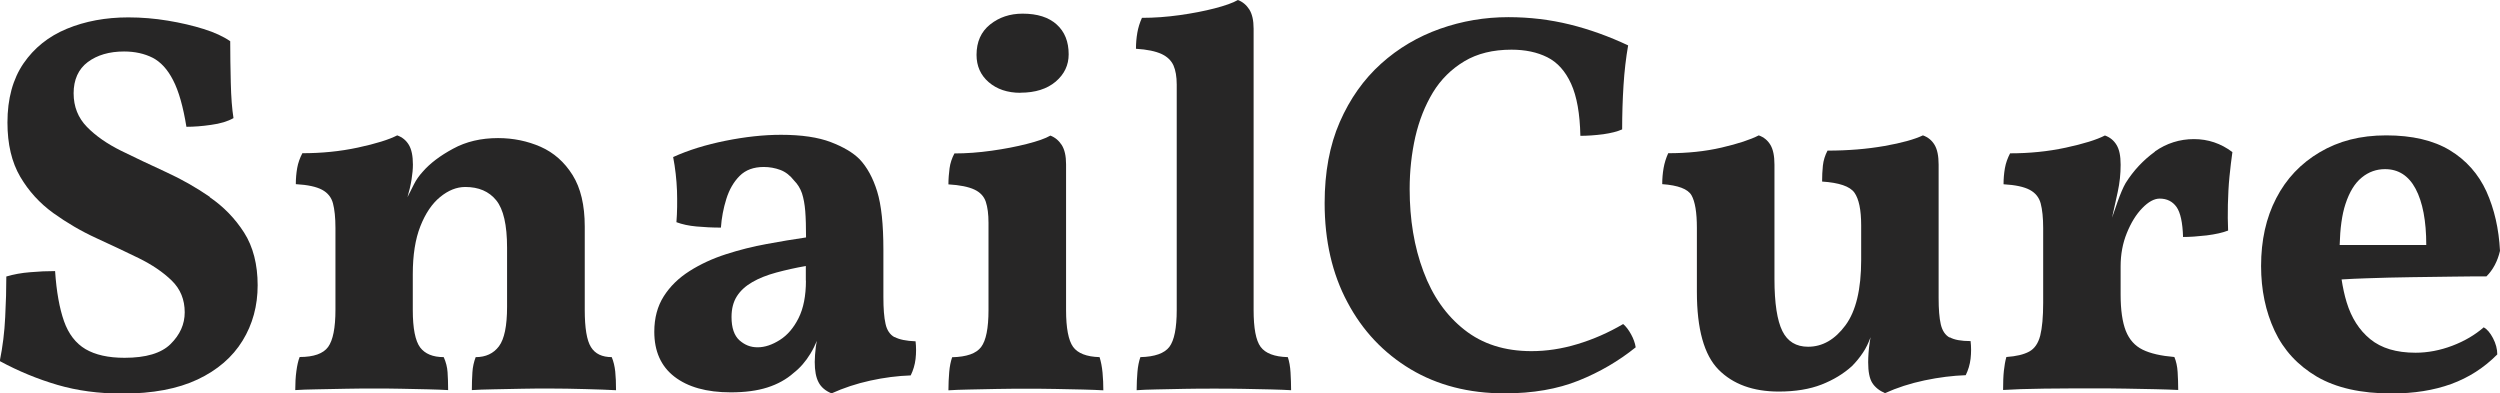
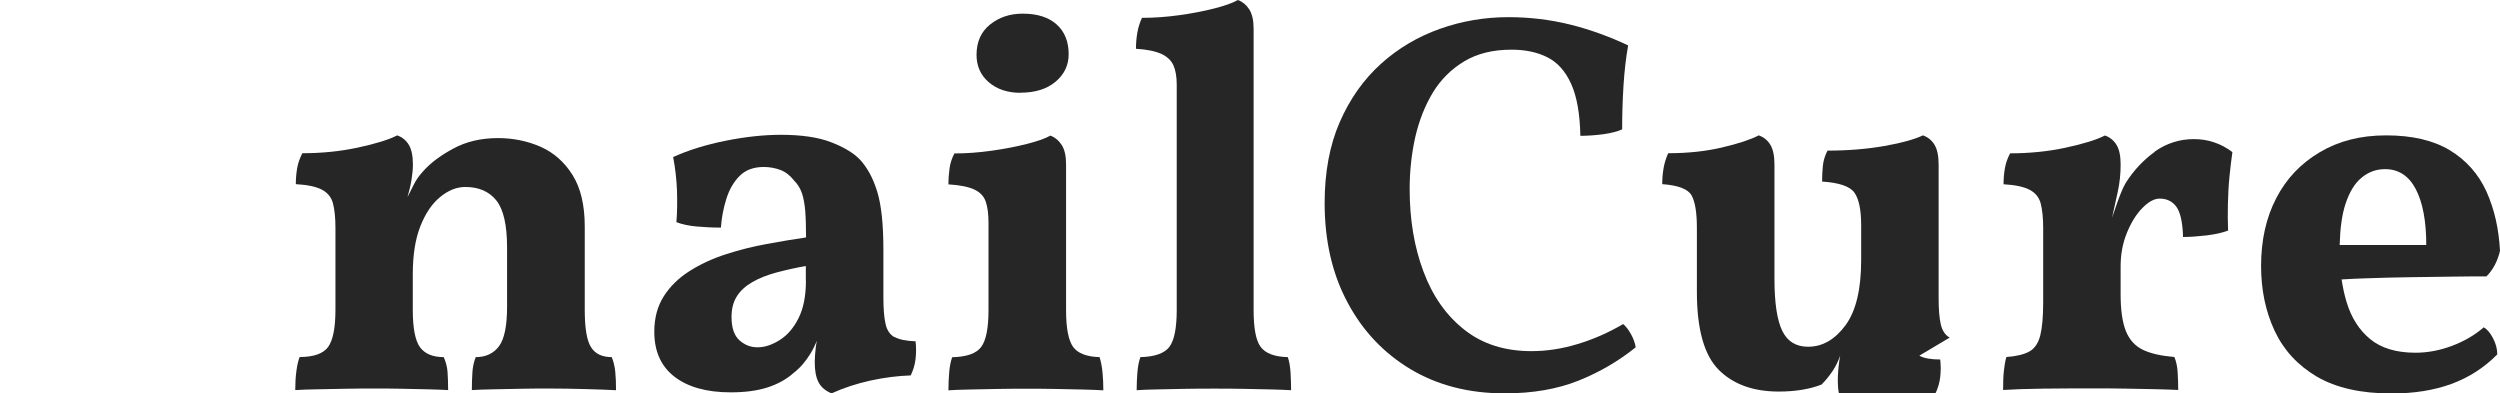
<svg xmlns="http://www.w3.org/2000/svg" viewBox="0 0 221.42 34.85" version="1.1" data-name="图层_1" id="_图层_1">
  <defs>
    <style>
      .st0 {
        fill: #272626;
      }
    </style>
  </defs>
-   <path d="M18.6,17.45c-1.23-.85-2.54-1.59-3.94-2.23-1.39-.64-2.7-1.26-3.94-1.87-1.23-.61-2.24-1.31-3.02-2.11-.78-.8-1.18-1.79-1.18-2.98s.42-2.14,1.25-2.76c.83-.62,1.9-.94,3.22-.94.96,0,1.8.19,2.52.55.72.37,1.33,1.03,1.82,1.99.5.96.89,2.34,1.18,4.13.64,0,1.37-.05,2.18-.17.82-.11,1.48-.31,1.99-.6-.13-.8-.21-1.85-.24-3.14-.03-1.29-.05-2.52-.05-3.67-.61-.42-1.39-.78-2.35-1.08-.96-.3-2.02-.55-3.17-.74-1.15-.19-2.32-.29-3.5-.29-2.02,0-3.83.34-5.45,1.01s-2.9,1.7-3.84,3.07c-.94,1.38-1.42,3.12-1.42,5.23,0,1.92.38,3.52,1.13,4.8.75,1.28,1.73,2.35,2.93,3.22,1.2.86,2.46,1.6,3.79,2.21,1.33.61,2.58,1.2,3.77,1.78,1.18.58,2.16,1.24,2.93,1.99.77.75,1.15,1.69,1.15,2.81,0,1.06-.42,1.99-1.25,2.81s-2.19,1.22-4.08,1.22c-1.44,0-2.59-.26-3.46-.77-.86-.51-1.5-1.34-1.9-2.47-.4-1.14-.67-2.62-.79-4.44-.71,0-1.44.03-2.21.1-.77.06-1.47.19-2.11.38,0,1.09-.03,2.29-.1,3.6-.06,1.31-.22,2.61-.48,3.89,1.66.9,3.37,1.6,5.11,2.11,1.74.51,3.66.77,5.74.77,2.69,0,4.91-.42,6.67-1.25,1.76-.83,3.09-1.98,3.98-3.43.9-1.46,1.34-3.1,1.34-4.92s-.4-3.41-1.2-4.66c-.8-1.25-1.82-2.3-3.05-3.14Z" class="st0" />
  <path d="M54.19,31.63c-.86,0-1.48-.29-1.85-.89-.37-.59-.55-1.69-.55-3.29v-7.39c0-1.89-.36-3.41-1.08-4.56-.72-1.15-1.66-1.98-2.83-2.5-1.17-.51-2.42-.77-3.77-.77-1.5,0-2.83.31-3.98.94-1.15.62-2.05,1.3-2.69,2.04-.32.35-.58.72-.77,1.1-.19.38-.38.77-.58,1.15.16-.54.28-1.06.36-1.56.08-.5.12-.94.12-1.32,0-.77-.12-1.35-.36-1.75-.24-.4-.58-.68-1.03-.84-.74.38-1.9.74-3.48,1.08s-3.22.5-4.92.5c-.22.42-.38.86-.46,1.32-.08.46-.12.94-.12,1.42,1.06.06,1.83.23,2.33.5.5.27.82.67.96,1.2.14.53.22,1.26.22,2.18v7.25c0,1.6-.22,2.7-.65,3.29-.43.59-1.27.89-2.52.89-.13.32-.22.74-.29,1.25s-.1,1.07-.1,1.68c.48-.03,1.14-.06,1.97-.07.83-.02,1.7-.03,2.59-.05.9-.02,1.71-.02,2.45-.02s1.51,0,2.33.02c.82.02,1.61.03,2.38.05.77.02,1.38.04,1.82.07,0-.61-.02-1.13-.05-1.58-.03-.45-.14-.89-.34-1.34-.96,0-1.66-.29-2.09-.86-.43-.58-.65-1.68-.65-3.31v-3.17c0-1.7.22-3.11.67-4.25.45-1.14,1.03-2,1.75-2.59.72-.59,1.46-.89,2.23-.89,1.18,0,2.1.39,2.74,1.18.64.79.96,2.18.96,4.2v5.23c0,1.7-.24,2.86-.72,3.5-.48.64-1.17.96-2.06.96-.16.42-.26.86-.29,1.34-.03.48-.05,1.01-.05,1.58.48-.03,1.12-.06,1.92-.07.8-.02,1.64-.03,2.52-.05.88-.02,1.67-.02,2.38-.02,1.06,0,2.14.02,3.24.05,1.1.03,2.01.06,2.71.1,0-.64-.02-1.19-.07-1.66-.05-.46-.15-.89-.31-1.27Z" class="st0" />
  <path d="M79.22,29.86c-.4-.22-.67-.62-.79-1.18-.13-.56-.19-1.35-.19-2.38v-4.18c0-2.24-.18-3.96-.55-5.16-.37-1.2-.89-2.15-1.56-2.86-.58-.58-1.42-1.08-2.54-1.51-1.12-.43-2.59-.65-4.42-.65-1.54,0-3.18.18-4.92.53-1.74.35-3.29.83-4.63,1.44.19.99.3,1.98.34,2.98.03.99.02,1.92-.05,2.79.51.19,1.1.32,1.78.38.67.06,1.39.1,2.16.1.06-.86.22-1.71.48-2.54.26-.83.65-1.51,1.18-2.04s1.24-.79,2.14-.79c.51,0,1,.09,1.46.26s.87.49,1.22.94c.32.32.55.7.7,1.13.14.43.24.96.29,1.58.05.62.07,1.4.07,2.33-1.09.16-2.25.35-3.48.58-1.23.22-2.44.53-3.62.91-1.18.38-2.26.88-3.22,1.49-.96.61-1.72,1.35-2.28,2.23-.56.88-.84,1.93-.84,3.14,0,1.73.59,3.06,1.78,3.98s2.85,1.39,4.99,1.39c1.25,0,2.33-.14,3.24-.43.91-.29,1.69-.72,2.33-1.29.58-.45,1.07-1.02,1.49-1.71.22-.36.4-.73.57-1.13-.03.17-.07.33-.09.5-.06.53-.1.98-.1,1.37,0,.77.11,1.37.34,1.8.22.43.61.76,1.15.98,1.06-.48,2.2-.86,3.43-1.13,1.23-.27,2.42-.42,3.58-.46.22-.45.37-.94.43-1.46.06-.53.06-1.05,0-1.56-.83-.03-1.45-.16-1.85-.38ZM71.38,24.86c0,1.34-.22,2.45-.65,3.31-.43.86-.98,1.51-1.66,1.94s-1.33.65-1.97.65-1.14-.21-1.61-.62c-.46-.42-.7-1.1-.7-2.06,0-.74.16-1.35.48-1.85.32-.5.78-.91,1.37-1.25.59-.34,1.3-.62,2.11-.84.82-.22,1.69-.42,2.62-.58v1.3Z" class="st0" />
  <path d="M97.39,31.63c-1.15-.03-1.94-.34-2.35-.91s-.62-1.66-.62-3.26v-12.91c0-.74-.13-1.3-.38-1.7-.26-.4-.59-.68-1.01-.84-.45.26-1.14.5-2.09.74-.94.24-1.98.44-3.12.6-1.14.16-2.23.24-3.29.24-.22.42-.37.86-.43,1.32-.06.46-.1.94-.1,1.42,1.02.06,1.79.22,2.3.46s.85.6,1.01,1.08c.16.48.24,1.1.24,1.87v7.73c0,1.6-.22,2.69-.65,3.26-.43.58-1.29.88-2.57.91-.13.38-.22.82-.26,1.32s-.07,1.03-.07,1.61c.48-.03,1.09-.06,1.82-.07.74-.02,1.55-.03,2.45-.05.9-.02,1.78-.02,2.64-.02s1.73,0,2.59.02c.86.02,1.66.03,2.4.05.74.02,1.34.04,1.82.07,0-.51-.02-1.03-.07-1.56s-.14-.98-.26-1.37Z" class="st0" />
  <path d="M90.38,8.21c1.31,0,2.35-.33,3.12-.98.77-.66,1.15-1.46,1.15-2.42,0-1.12-.35-2-1.06-2.64-.71-.64-1.71-.96-3.02-.96-1.12,0-2.08.32-2.88.96-.8.64-1.2,1.54-1.2,2.69,0,.99.36,1.8,1.08,2.42.72.62,1.66.94,2.81.94Z" class="st0" />
  <path d="M114.05,31.63c-1.18-.03-1.98-.34-2.4-.91s-.62-1.66-.62-3.26V2.54c0-.74-.13-1.3-.38-1.7-.26-.4-.59-.68-1.01-.84-.45.26-1.14.5-2.06.74-.93.24-1.96.44-3.1.6-1.14.16-2.25.24-3.34.24-.19.42-.33.86-.41,1.32-.08.46-.12.94-.12,1.42.99.06,1.74.22,2.26.46s.86.58,1.06,1.01c.19.43.29,1,.29,1.7v19.97c0,1.6-.22,2.69-.65,3.26s-1.29.88-2.57.91c-.13.38-.22.82-.26,1.32s-.07,1.03-.07,1.61c.45-.03,1.04-.06,1.78-.07.74-.02,1.55-.03,2.45-.05.9-.02,1.78-.02,2.64-.02s1.73,0,2.59.02c.86.02,1.67.03,2.42.05.75.02,1.35.04,1.8.07,0-.51-.02-1.03-.05-1.56s-.11-.98-.24-1.37Z" class="st0" />
  <path d="M143.76,28.7c-1.31.77-2.66,1.36-4.06,1.78-1.39.42-2.74.62-4.06.62-2.37,0-4.35-.63-5.95-1.9-1.6-1.26-2.81-2.98-3.62-5.16-.82-2.18-1.22-4.61-1.22-7.3,0-1.6.17-3.14.5-4.61.34-1.47.86-2.78,1.56-3.94.7-1.15,1.63-2.07,2.78-2.76,1.15-.69,2.54-1.03,4.18-1.03,1.22,0,2.27.22,3.17.67.9.45,1.6,1.23,2.11,2.35s.78,2.66.82,4.61c.64,0,1.31-.05,2.02-.14.7-.1,1.26-.24,1.68-.43,0-1.31.04-2.61.12-3.89.08-1.28.22-2.46.41-3.55-1.7-.8-3.42-1.42-5.16-1.85-1.75-.43-3.56-.65-5.45-.65-2.08,0-4.1.34-6.05,1.03-1.95.69-3.7,1.72-5.23,3.1s-2.75,3.1-3.65,5.16c-.9,2.06-1.34,4.46-1.34,7.18,0,3.33.67,6.26,2.02,8.78,1.34,2.53,3.21,4.5,5.59,5.93,2.38,1.42,5.16,2.14,8.33,2.14,2.5,0,4.68-.38,6.55-1.13,1.87-.75,3.56-1.74,5.06-2.95-.06-.38-.2-.77-.41-1.15-.21-.38-.44-.69-.7-.91Z" class="st0" />
-   <path d="M172.68,29.9c-.4-.22-.66-.62-.79-1.18-.13-.56-.19-1.34-.19-2.33v-11.81c0-.77-.12-1.35-.36-1.75-.24-.4-.58-.68-1.03-.84-.74.35-1.87.67-3.41.94-1.54.27-3.22.41-5.04.41-.22.42-.36.86-.41,1.32s-.07.94-.07,1.42c1.5.1,2.46.42,2.86.98.4.56.6,1.53.6,2.9v3.07c0,2.59-.46,4.52-1.39,5.78-.93,1.26-2.03,1.9-3.31,1.9-1.06,0-1.82-.46-2.28-1.39-.46-.93-.7-2.46-.7-4.61v-10.13c0-.77-.12-1.35-.36-1.75-.24-.4-.58-.68-1.03-.84-.74.38-1.83.74-3.29,1.08s-3.03.5-4.73.5c-.19.42-.33.86-.41,1.32-.08.46-.12.94-.12,1.42,1.41.1,2.27.43,2.59.98.32.56.48,1.53.48,2.9v5.66c0,3.3.64,5.59,1.92,6.89,1.28,1.29,3.06,1.94,5.33,1.94,1.47,0,2.74-.21,3.79-.62s1.95-.96,2.69-1.63c.35-.35.68-.75.98-1.2.27-.4.49-.86.67-1.36-.02.14-.05.28-.07.42-.1.69-.14,1.29-.14,1.8,0,.83.12,1.44.36,1.82.24.38.62.69,1.13.91,1.06-.48,2.22-.86,3.5-1.13,1.28-.27,2.5-.42,3.65-.46.22-.45.37-.94.43-1.46.06-.53.06-1.05,0-1.56-.83,0-1.45-.11-1.85-.34Z" class="st0" />
+   <path d="M172.68,29.9c-.4-.22-.66-.62-.79-1.18-.13-.56-.19-1.34-.19-2.33v-11.81c0-.77-.12-1.35-.36-1.75-.24-.4-.58-.68-1.03-.84-.74.35-1.87.67-3.41.94-1.54.27-3.22.41-5.04.41-.22.42-.36.86-.41,1.32s-.07.94-.07,1.42c1.5.1,2.46.42,2.86.98.4.56.6,1.53.6,2.9v3.07c0,2.59-.46,4.52-1.39,5.78-.93,1.26-2.03,1.9-3.31,1.9-1.06,0-1.82-.46-2.28-1.39-.46-.93-.7-2.46-.7-4.61v-10.13c0-.77-.12-1.35-.36-1.75-.24-.4-.58-.68-1.03-.84-.74.38-1.83.74-3.29,1.08s-3.03.5-4.73.5c-.19.42-.33.86-.41,1.32-.08.46-.12.94-.12,1.42,1.41.1,2.27.43,2.59.98.32.56.48,1.53.48,2.9v5.66c0,3.3.64,5.59,1.92,6.89,1.28,1.29,3.06,1.94,5.33,1.94,1.47,0,2.74-.21,3.79-.62c.35-.35.68-.75.98-1.2.27-.4.49-.86.67-1.36-.02.14-.05.28-.07.42-.1.69-.14,1.29-.14,1.8,0,.83.12,1.44.36,1.82.24.38.62.69,1.13.91,1.06-.48,2.22-.86,3.5-1.13,1.28-.27,2.5-.42,3.65-.46.22-.45.37-.94.43-1.46.06-.53.06-1.05,0-1.56-.83,0-1.45-.11-1.85-.34Z" class="st0" />
  <path d="M190.85,13.44c-1.02.74-1.89,1.66-2.59,2.78-.22.38-.46.95-.72,1.68-.16.46-.32.92-.48,1.38.19-.85.36-1.61.5-2.27.18-.82.26-1.62.26-2.42s-.12-1.35-.36-1.75c-.24-.4-.58-.68-1.03-.84-.74.38-1.9.74-3.48,1.08s-3.22.5-4.92.5c-.22.42-.38.86-.46,1.32-.08.46-.12.94-.12,1.42,1.06.06,1.83.23,2.33.5.5.27.82.67.96,1.2.14.53.22,1.26.22,2.18v6.62c0,1.25-.09,2.22-.26,2.9-.18.69-.5,1.16-.98,1.42-.48.26-1.15.42-2.02.48-.1.35-.17.76-.22,1.22s-.07,1.03-.07,1.7c.9-.06,2.11-.1,3.65-.12,1.54-.02,3.02-.02,4.46-.02.9,0,1.81,0,2.74.02.93.02,1.8.03,2.62.05.82.02,1.5.04,2.04.07,0-.54-.02-1.07-.05-1.58-.03-.51-.13-.96-.29-1.34-1.18-.1-2.12-.31-2.81-.65-.69-.34-1.18-.89-1.49-1.66-.3-.77-.46-1.84-.46-3.22v-2.5c0-1.06.18-2.04.55-2.95s.82-1.65,1.37-2.21c.54-.56,1.06-.84,1.54-.84.64,0,1.14.25,1.49.74.35.5.54,1.38.58,2.66.61,0,1.3-.05,2.09-.14.78-.1,1.42-.24,1.9-.43-.03-.7-.04-1.47-.02-2.3.02-.83.06-1.66.14-2.47s.17-1.54.26-2.18c-1.02-.77-2.16-1.15-3.41-1.15s-2.43.37-3.46,1.1Z" class="st0" />
  <path d="M219.98,28.99c-.77.67-1.7,1.22-2.78,1.63s-2.18.62-3.26.62c-1.7,0-3.03-.4-4.01-1.2-.98-.8-1.67-1.89-2.09-3.26-.2-.65-.34-1.33-.45-2.03.7-.04,1.41-.08,2.15-.1,1.36-.05,2.7-.08,4.03-.1,1.33-.02,2.57-.03,3.72-.05,1.15-.02,2.13-.02,2.93-.02.58-.58.98-1.33,1.2-2.26-.1-1.95-.5-3.7-1.2-5.26-.71-1.55-1.79-2.77-3.24-3.65-1.46-.88-3.34-1.32-5.64-1.32s-4.2.5-5.88,1.49c-1.68.99-2.97,2.35-3.86,4.08-.9,1.73-1.34,3.73-1.34,6,0,2.11.4,4.03,1.2,5.74.8,1.71,2.05,3.06,3.74,4.06,1.7.99,3.9,1.49,6.62,1.49,1.98,0,3.74-.28,5.28-.84s2.9-1.43,4.08-2.62c0-.48-.13-.96-.38-1.44s-.53-.8-.82-.96ZM209.18,15.72c.61-.5,1.3-.74,2.06-.74,1.18,0,2.09.58,2.71,1.75.62,1.17.94,2.83.94,4.97h-7.67c.04-1.46.2-2.68.51-3.62.35-1.07.83-1.86,1.44-2.35Z" class="st0" />
</svg>